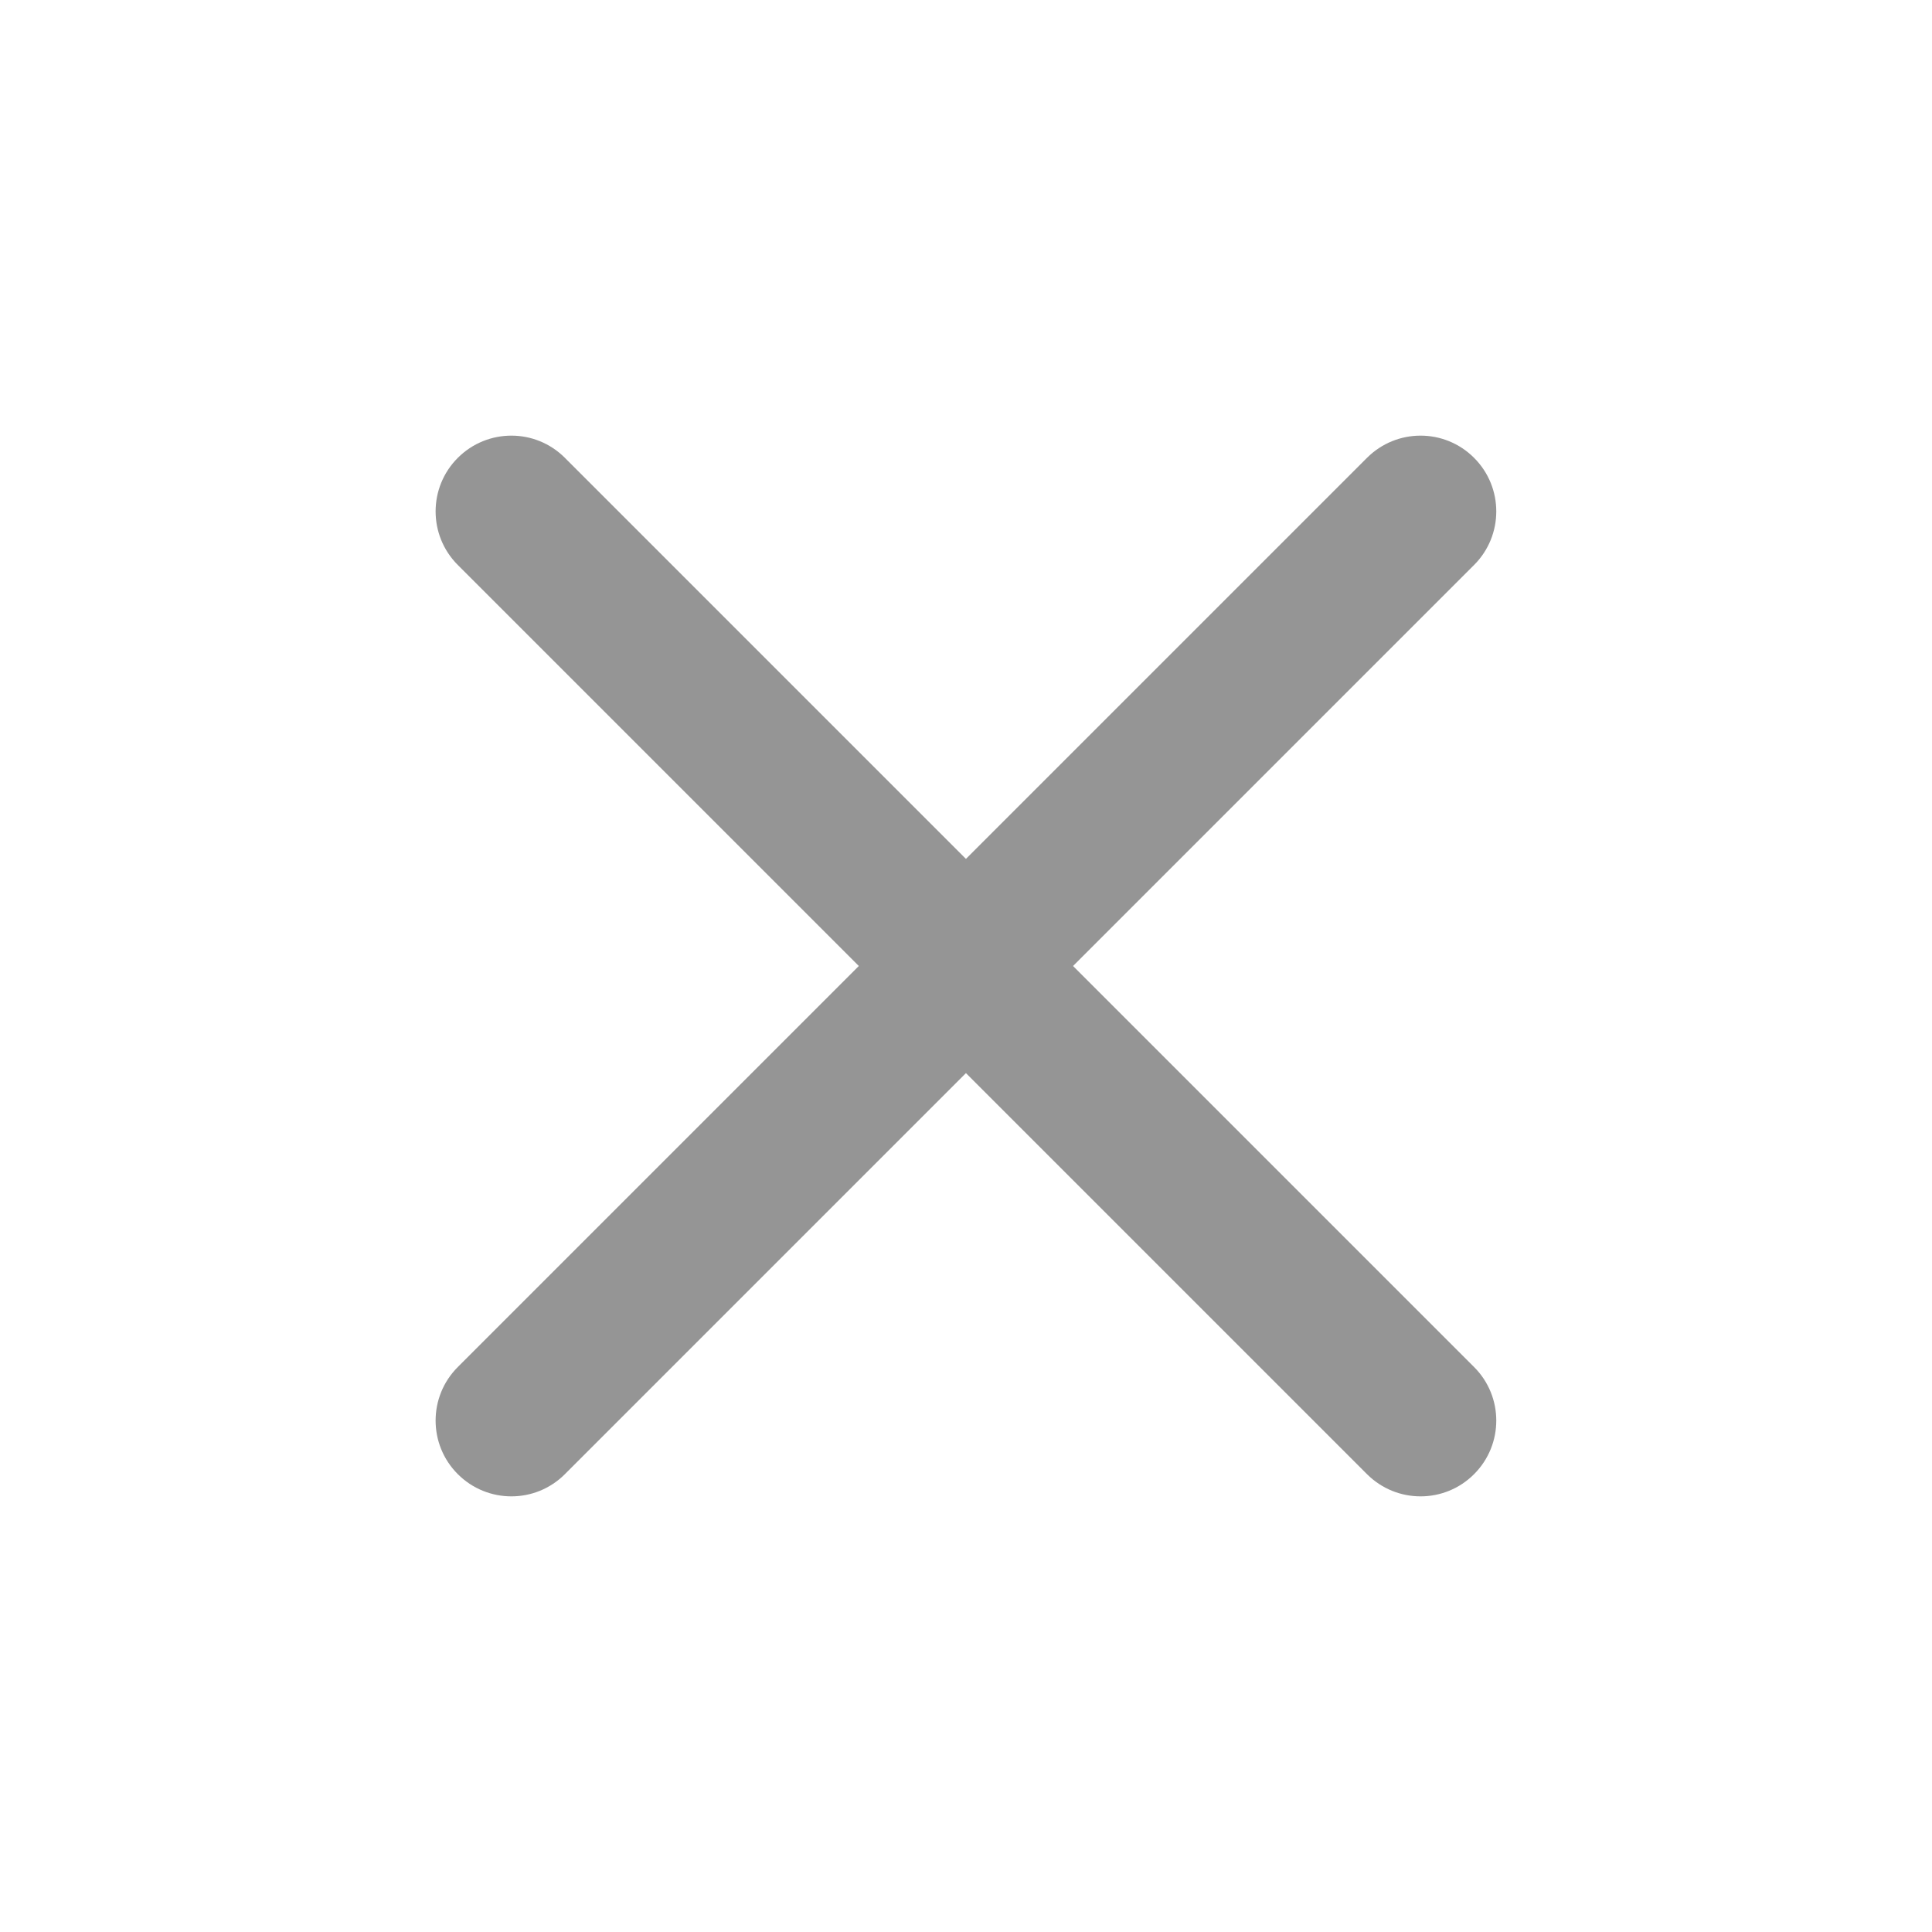
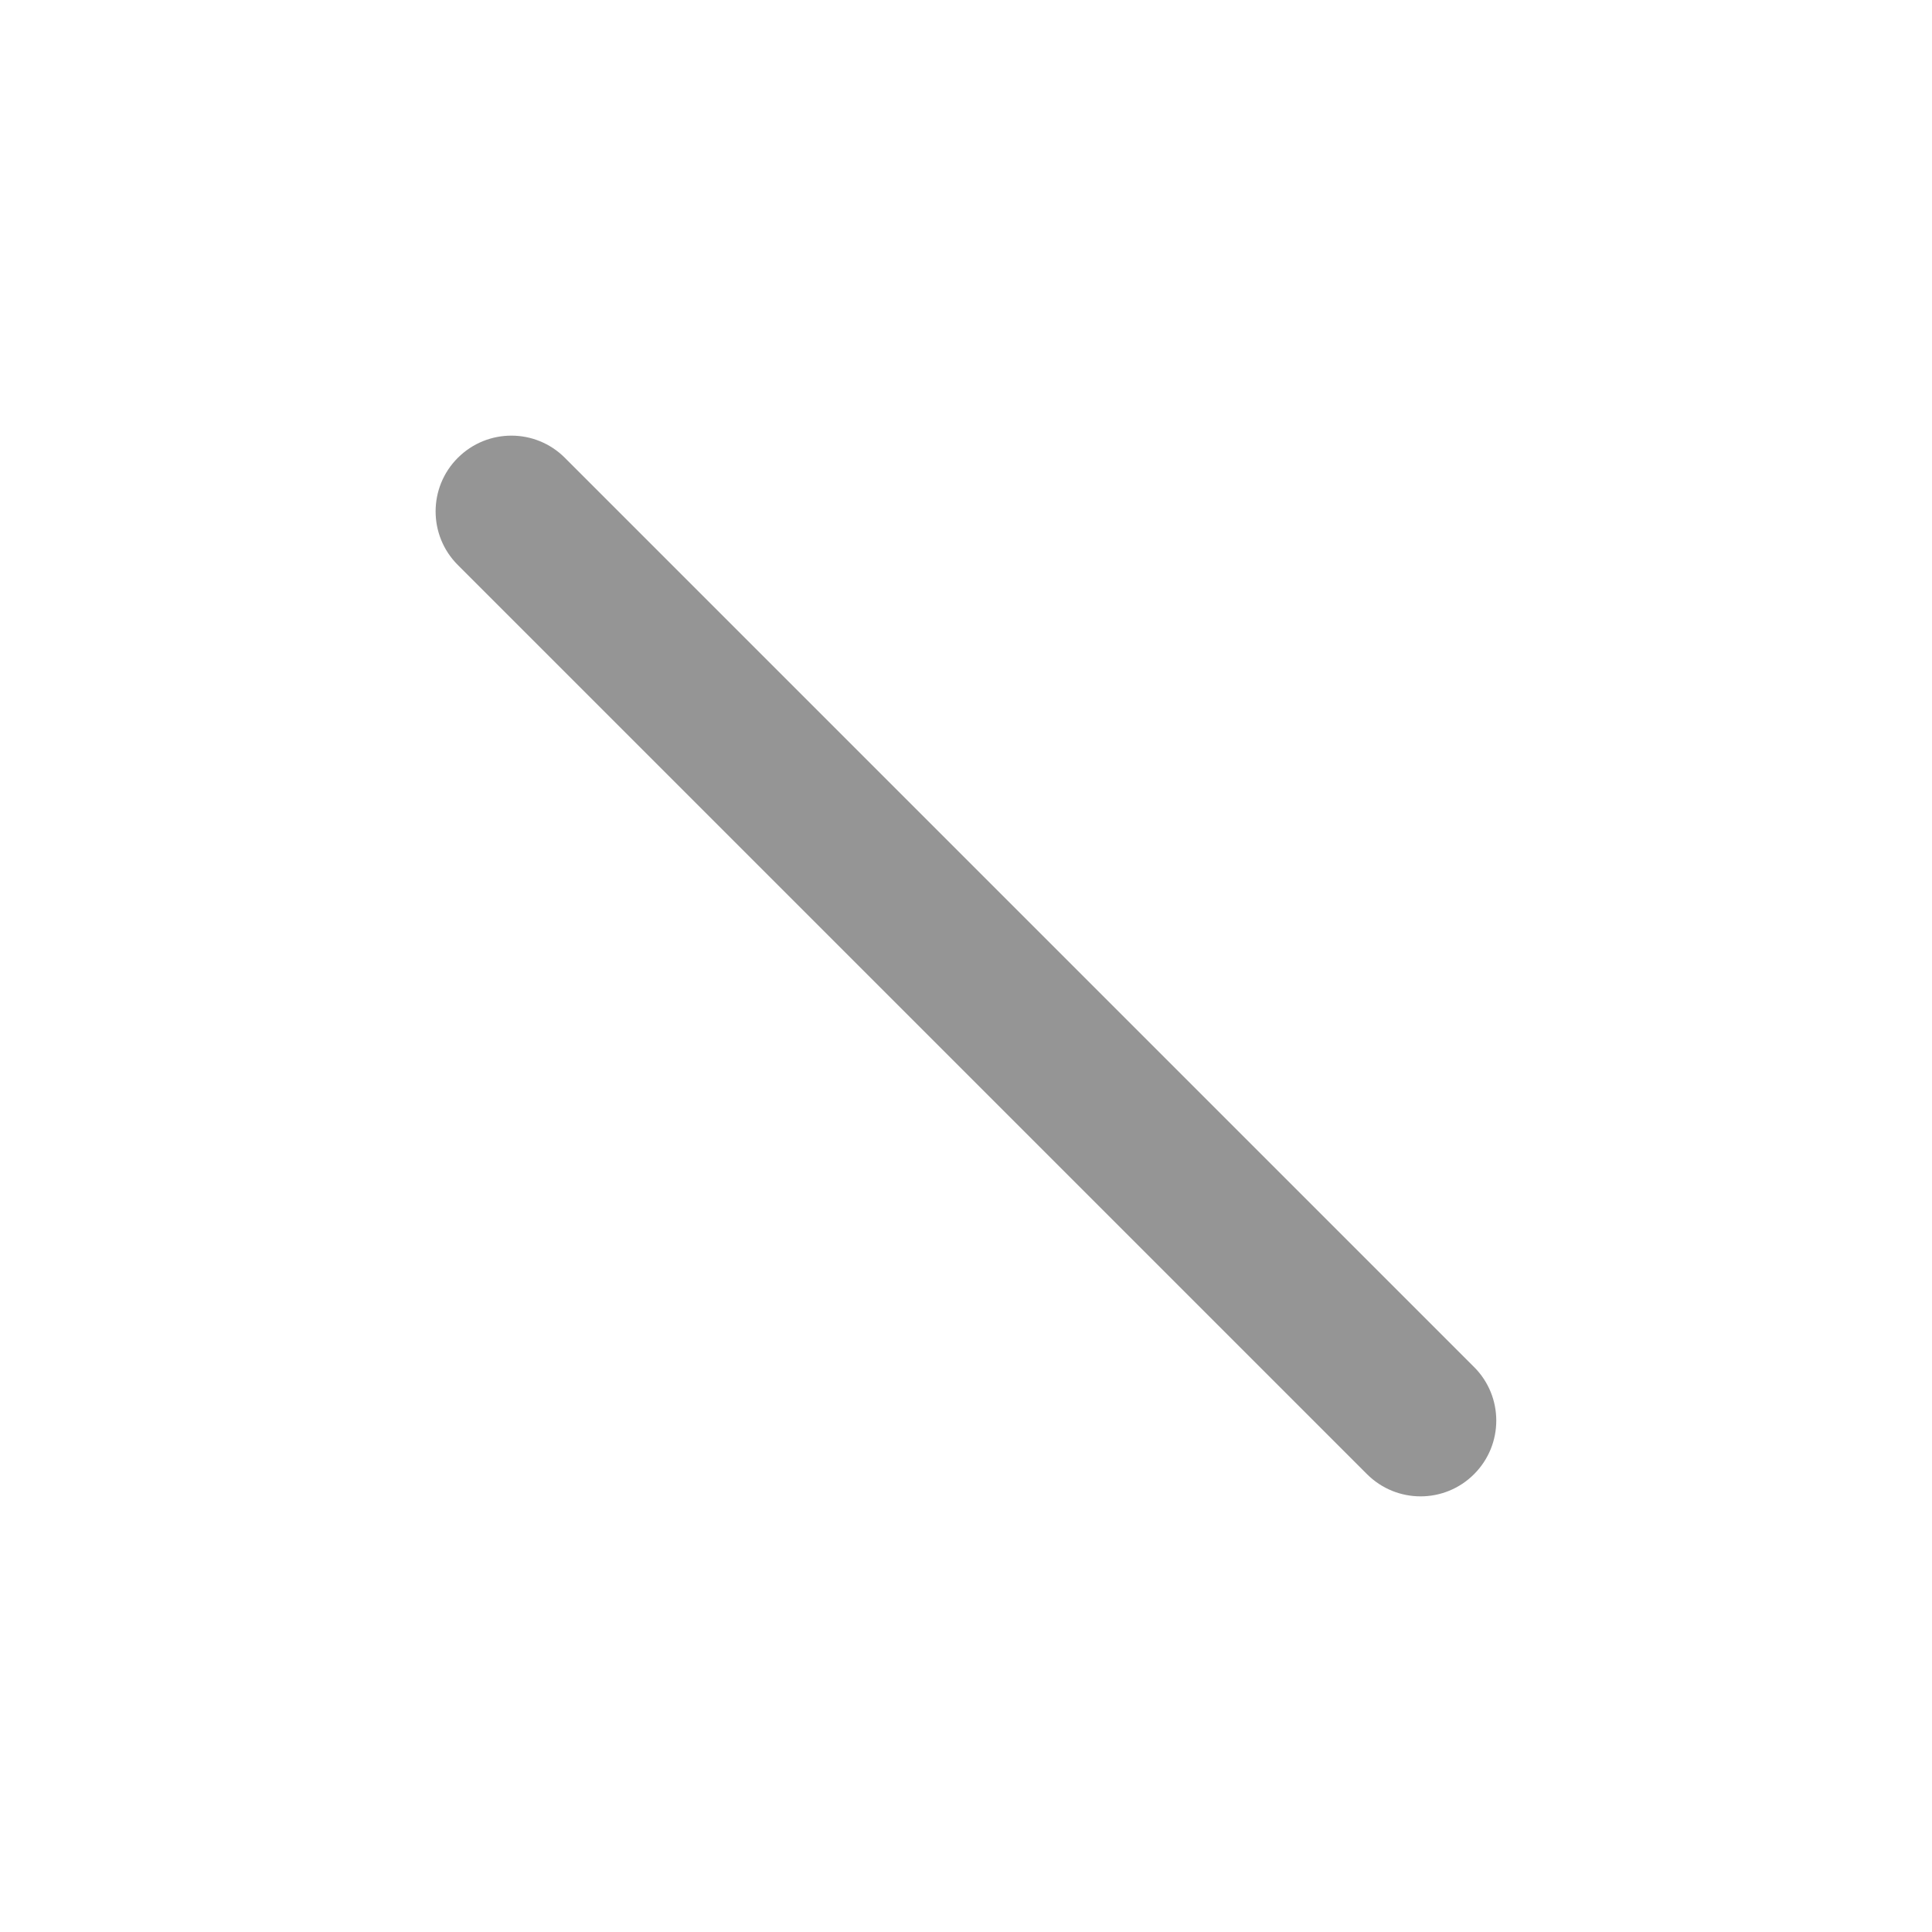
<svg xmlns="http://www.w3.org/2000/svg" width="17" height="17" viewBox="0 0 17 17" fill="none">
-   <path fill-rule="evenodd" clip-rule="evenodd" d="M12.971 4.029C13.231 4.289 13.231 4.711 12.971 4.971L4.971 12.971C4.711 13.232 4.289 13.232 4.028 12.971C3.768 12.711 3.768 12.289 4.028 12.029L12.028 4.029C12.289 3.768 12.711 3.768 12.971 4.029Z" fill="#959595" />
  <path fill-rule="evenodd" clip-rule="evenodd" d="M4.028 4.029C4.289 3.768 4.711 3.768 4.971 4.029L12.971 12.029C13.231 12.289 13.231 12.711 12.971 12.971C12.711 13.232 12.289 13.232 12.028 12.971L4.028 4.971C3.768 4.711 3.768 4.289 4.028 4.029Z" fill="#959595" />
</svg>